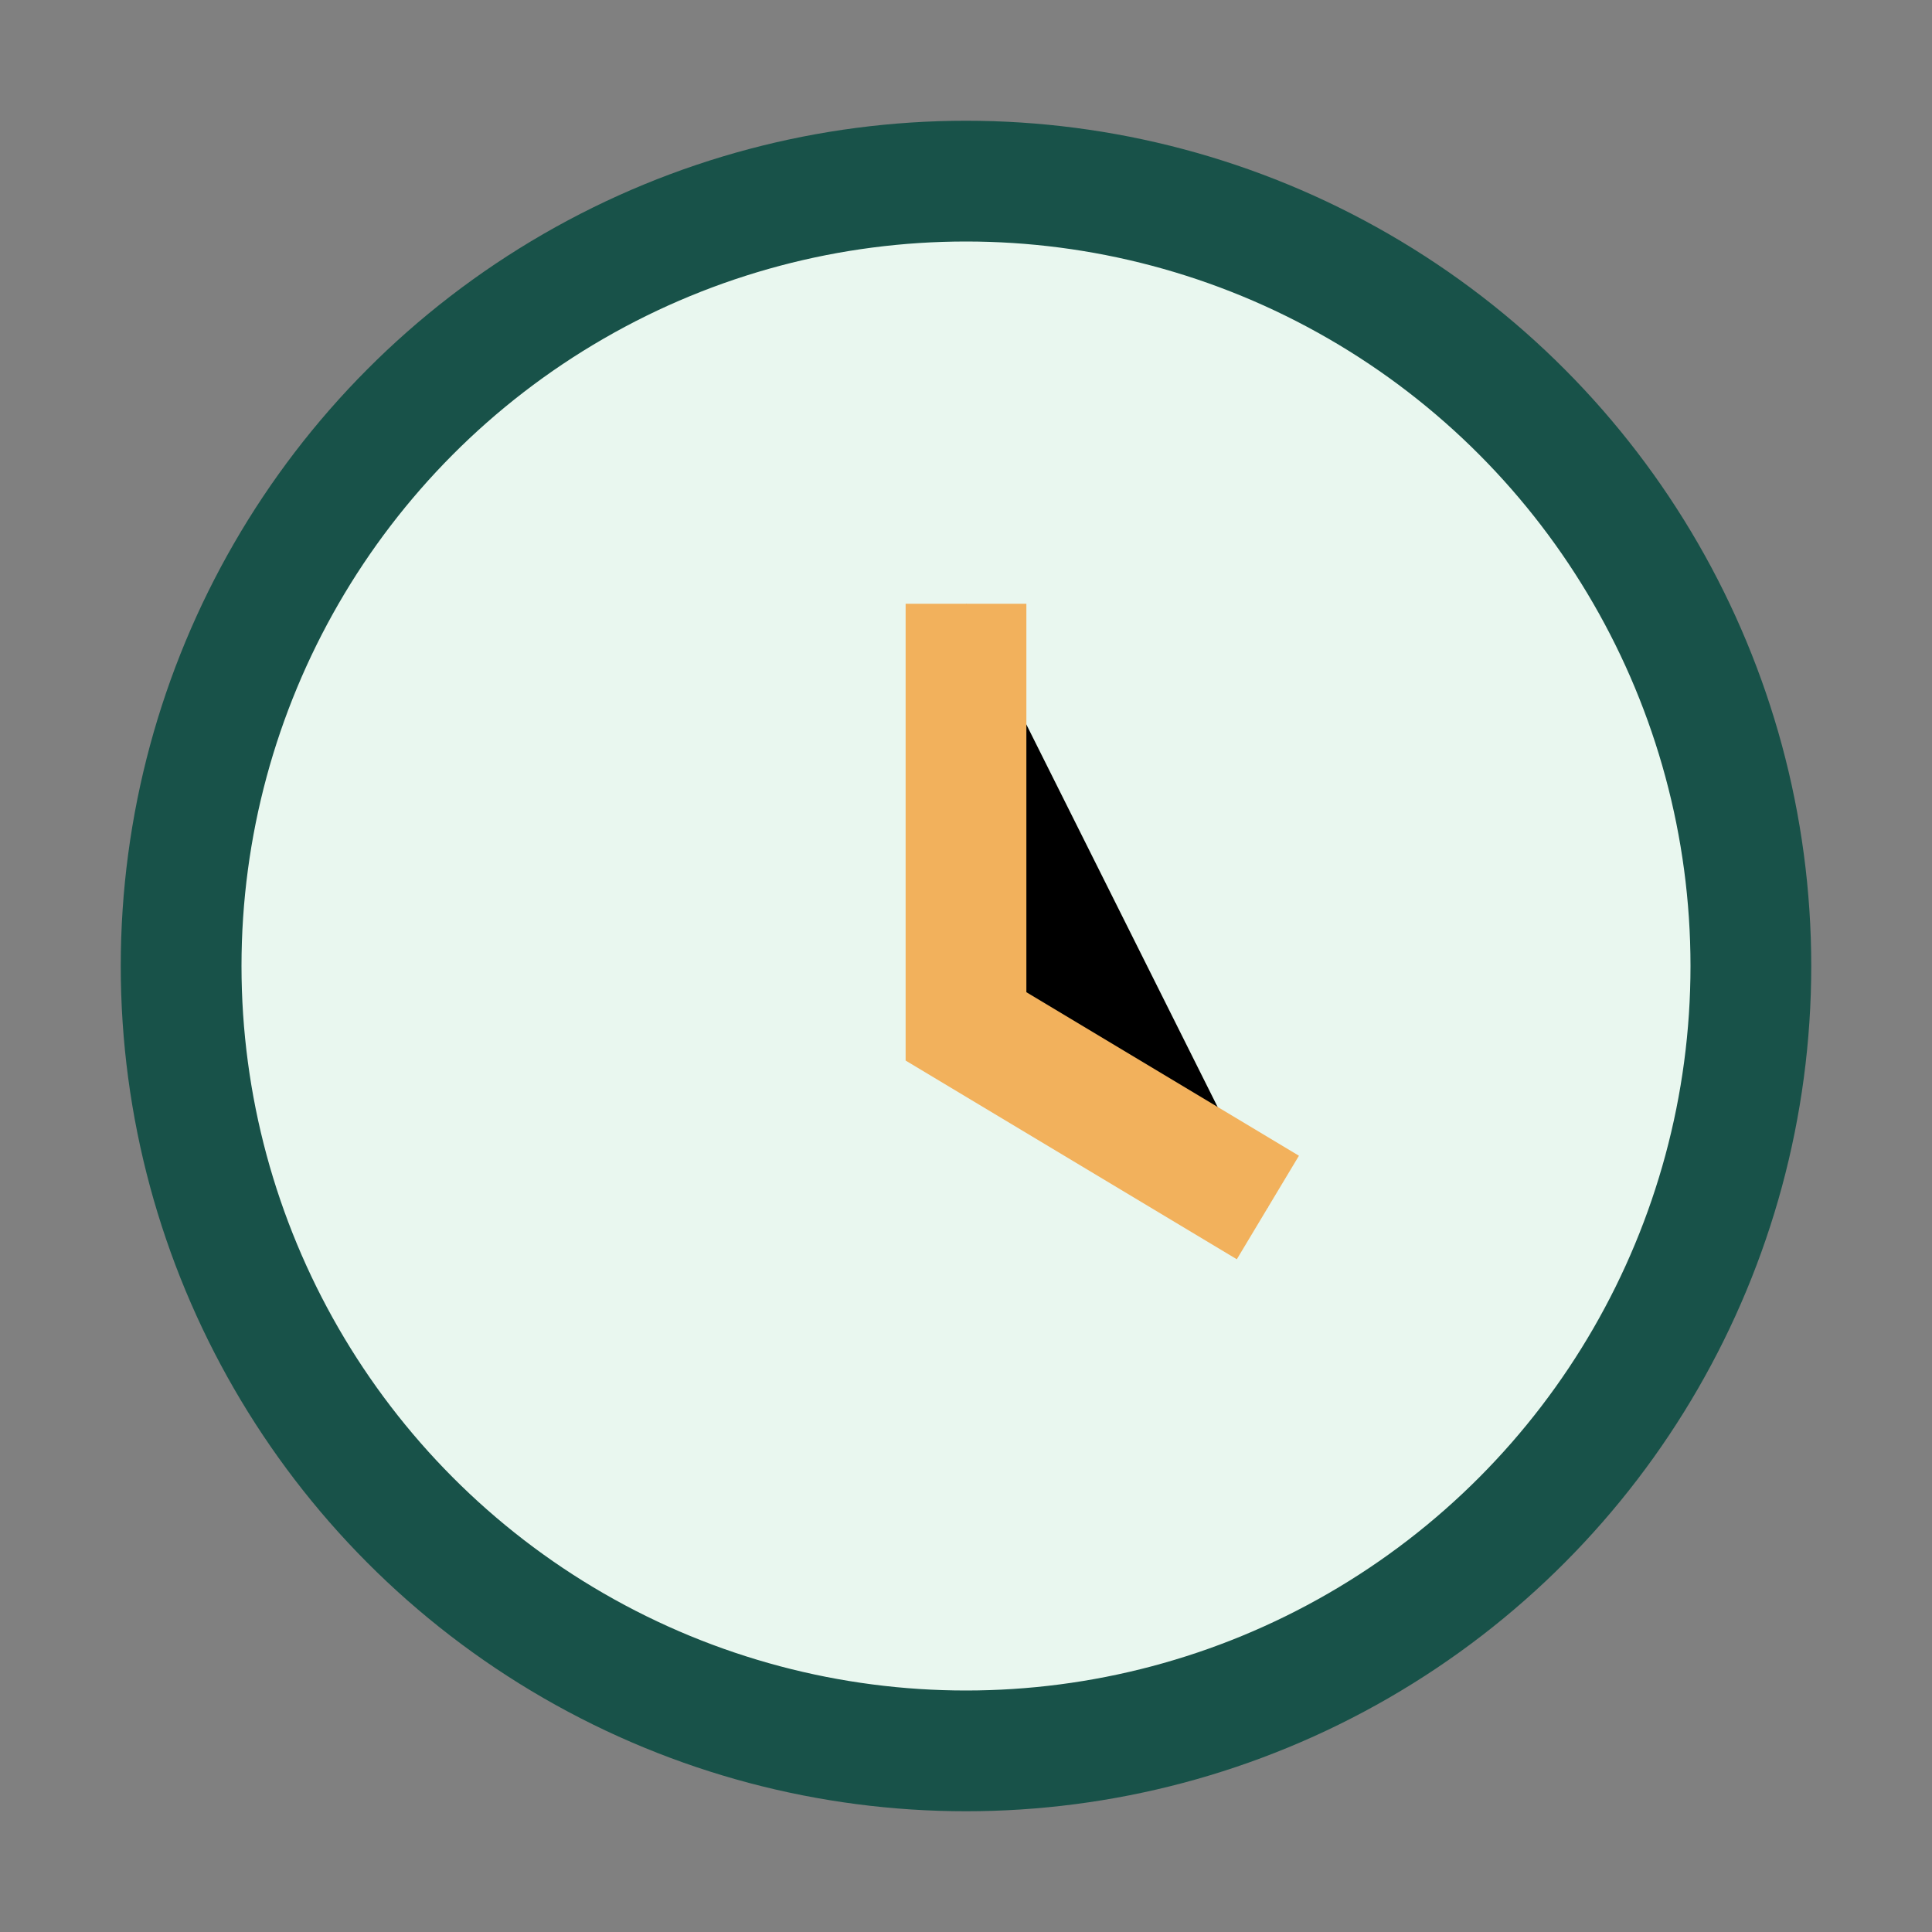
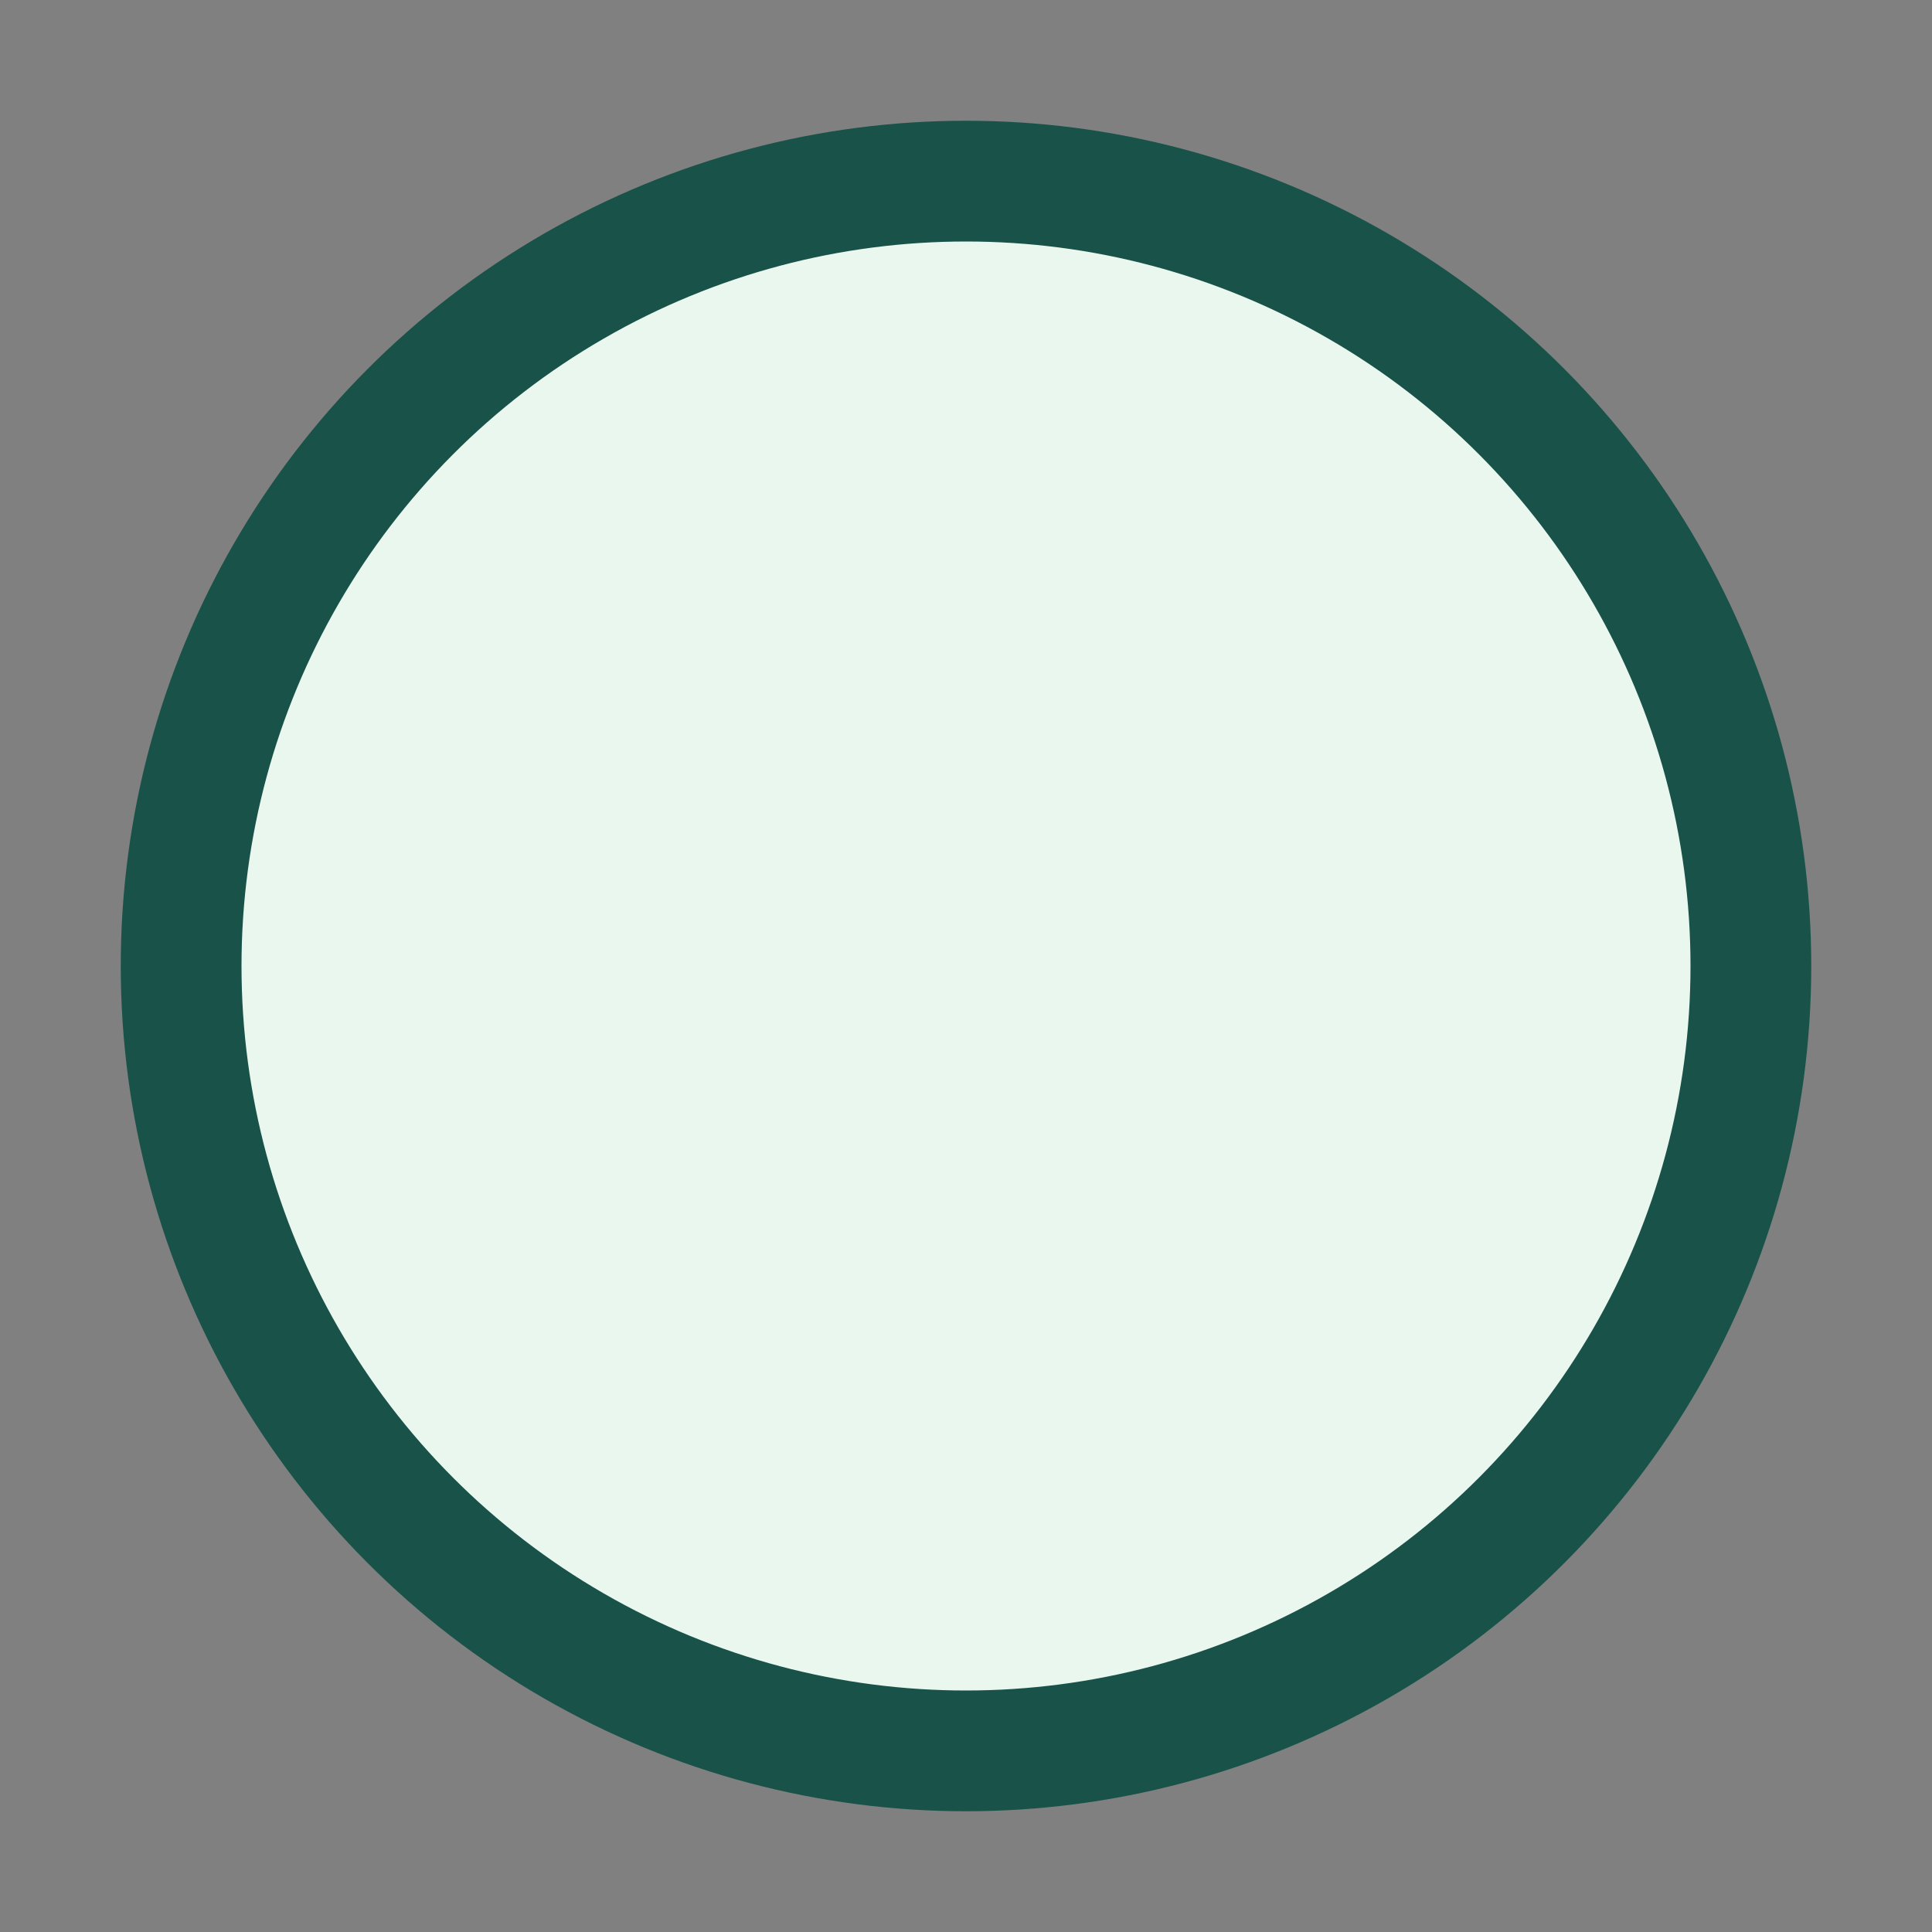
<svg xmlns="http://www.w3.org/2000/svg" width="32" height="32" viewBox="0 0 32 32">
  <rect x="0" y="0" width="32" height="32" fill="#808080" stroke="none" />
  <circle cx="16" cy="16" r="13" fill="#E9F7EF" stroke="#185249" stroke-width="2" />
-   <path d="M16 10v7l5 3" stroke="#F2B15C" stroke-width="2" />
</svg>